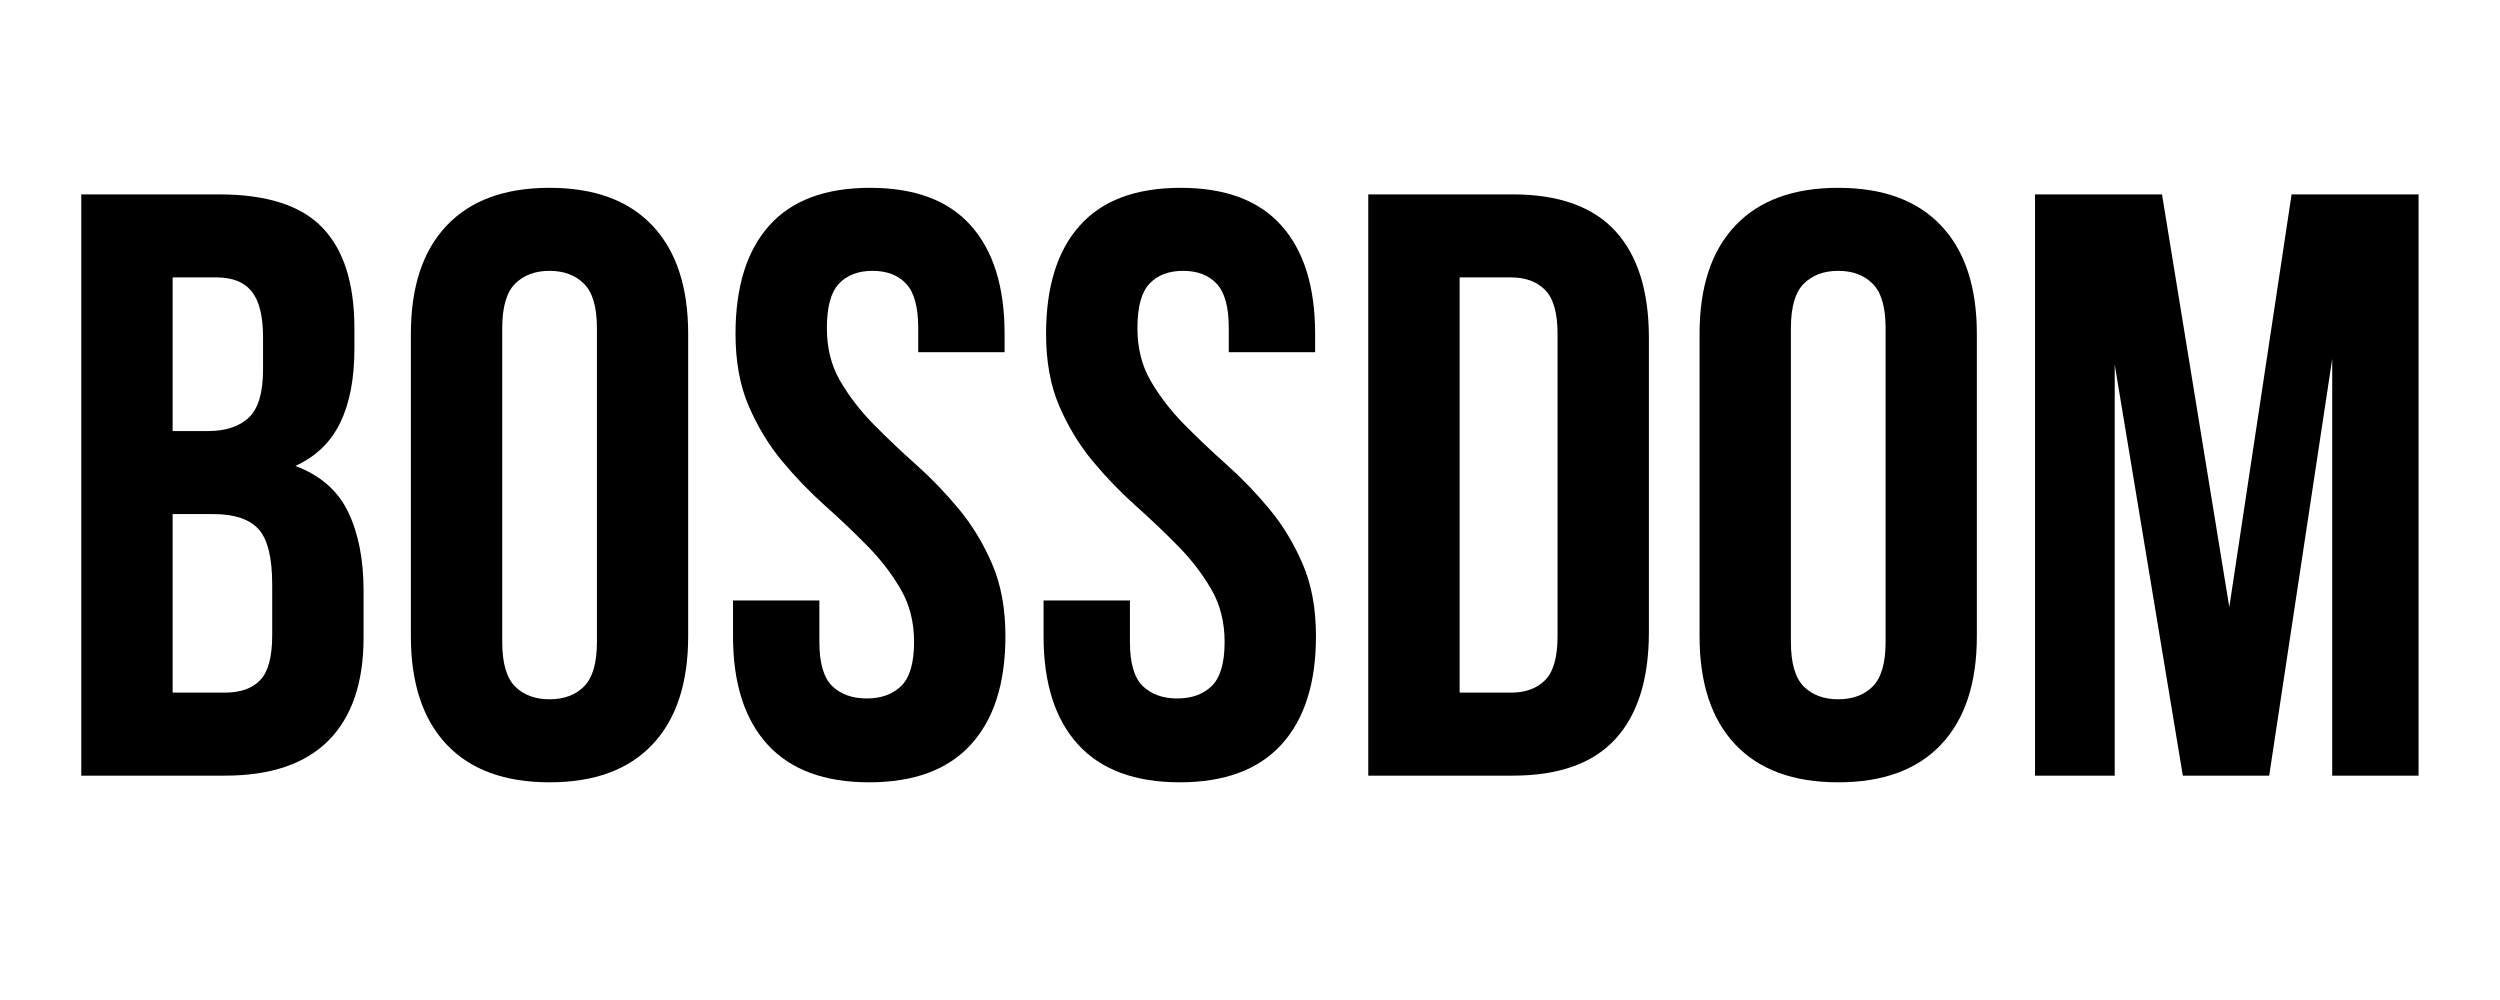
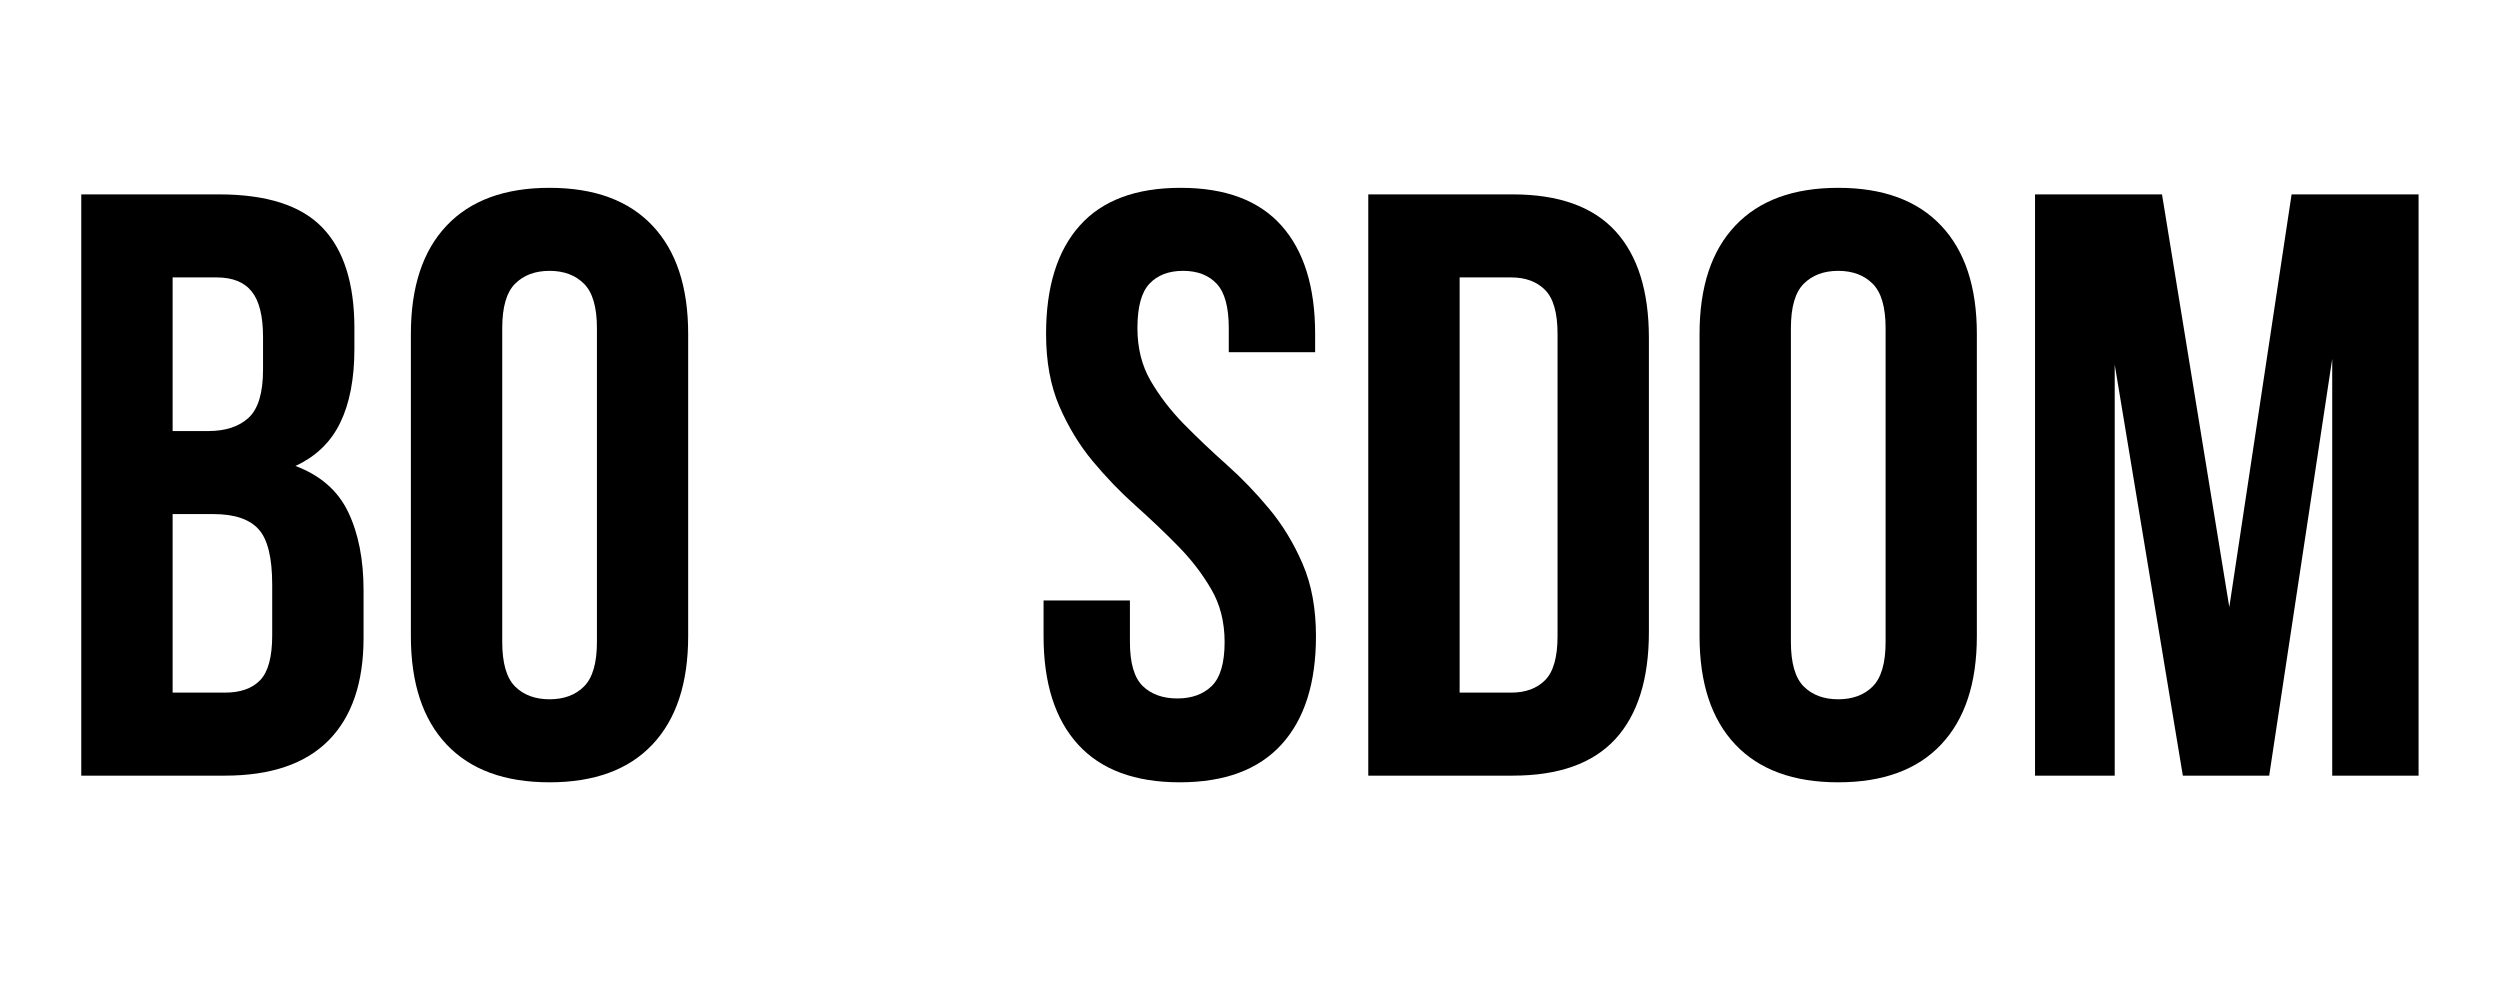
<svg xmlns="http://www.w3.org/2000/svg" version="1.0" preserveAspectRatio="xMidYMid meet" height="200" viewBox="0 0 375 150" zoomAndPan="magnify" width="500">
  <defs>
    <g />
  </defs>
  <g fill-opacity="1" fill="#000000">
    <g transform="translate(7.206, 116.346)">
      <g>
        <path d="M 25.656 -87.188 C 32.801 -87.188 37.969 -85.523 41.156 -82.203 C 44.352 -78.879 45.953 -73.852 45.953 -67.125 L 45.953 -64.016 C 45.953 -59.535 45.242 -55.844 43.828 -52.938 C 42.422 -50.031 40.18 -47.867 37.109 -46.453 C 40.848 -45.047 43.484 -42.742 45.016 -39.547 C 46.555 -36.348 47.328 -32.426 47.328 -27.781 L 47.328 -20.672 C 47.328 -13.953 45.582 -8.828 42.094 -5.297 C 38.602 -1.766 33.414 0 26.531 0 L 4.984 0 L 4.984 -87.188 Z M 18.688 -39.234 L 18.688 -12.453 L 26.531 -12.453 C 28.852 -12.453 30.613 -13.07 31.812 -14.312 C 33.02 -15.562 33.625 -17.805 33.625 -21.047 L 33.625 -28.641 C 33.625 -32.711 32.938 -35.492 31.562 -36.984 C 30.195 -38.484 27.938 -39.234 24.781 -39.234 Z M 18.688 -74.734 L 18.688 -51.688 L 24.031 -51.688 C 26.613 -51.688 28.629 -52.348 30.078 -53.672 C 31.523 -55.004 32.25 -57.414 32.25 -60.906 L 32.25 -65.766 C 32.25 -68.922 31.688 -71.203 30.562 -72.609 C 29.445 -74.023 27.688 -74.734 25.281 -74.734 Z M 18.688 -74.734" />
      </g>
    </g>
  </g>
  <g fill-opacity="1" fill="#000000">
    <g transform="translate(57.773, 116.346)">
      <g>
        <path d="M 17.562 -20.047 C 17.562 -16.891 18.203 -14.664 19.484 -13.375 C 20.773 -12.094 22.5 -11.453 24.656 -11.453 C 26.82 -11.453 28.547 -12.094 29.828 -13.375 C 31.117 -14.664 31.766 -16.891 31.766 -20.047 L 31.766 -67.125 C 31.766 -70.281 31.117 -72.5 29.828 -73.781 C 28.547 -75.07 26.82 -75.719 24.656 -75.719 C 22.5 -75.719 20.773 -75.07 19.484 -73.781 C 18.203 -72.5 17.562 -70.281 17.562 -67.125 Z M 3.859 -66.266 C 3.859 -73.316 5.645 -78.727 9.219 -82.5 C 12.789 -86.281 17.938 -88.172 24.656 -88.172 C 31.383 -88.172 36.531 -86.281 40.094 -82.5 C 43.664 -78.727 45.453 -73.316 45.453 -66.266 L 45.453 -20.922 C 45.453 -13.867 43.664 -8.453 40.094 -4.672 C 36.531 -0.891 31.383 1 24.656 1 C 17.938 1 12.789 -0.891 9.219 -4.672 C 5.645 -8.453 3.859 -13.867 3.859 -20.922 Z M 3.859 -66.266" />
      </g>
    </g>
  </g>
  <g fill-opacity="1" fill="#000000">
    <g transform="translate(107.094, 116.346)">
      <g>
-         <path d="M 3.234 -66.266 C 3.234 -73.316 4.914 -78.727 8.281 -82.5 C 11.645 -86.281 16.691 -88.172 23.422 -88.172 C 30.141 -88.172 35.18 -86.281 38.547 -82.5 C 41.91 -78.727 43.594 -73.316 43.594 -66.266 L 43.594 -63.516 L 30.641 -63.516 L 30.641 -67.125 C 30.641 -70.281 30.035 -72.5 28.828 -73.781 C 27.629 -75.07 25.945 -75.719 23.781 -75.719 C 21.625 -75.719 19.941 -75.07 18.734 -73.781 C 17.535 -72.5 16.938 -70.281 16.938 -67.125 C 16.938 -64.133 17.598 -61.5 18.922 -59.219 C 20.254 -56.938 21.914 -54.773 23.906 -52.734 C 25.906 -50.703 28.047 -48.672 30.328 -46.641 C 32.609 -44.609 34.742 -42.391 36.734 -39.984 C 38.734 -37.578 40.395 -34.836 41.719 -31.766 C 43.051 -28.691 43.719 -25.078 43.719 -20.922 C 43.719 -13.867 41.992 -8.453 38.547 -4.672 C 35.098 -0.891 30.016 1 23.297 1 C 16.566 1 11.477 -0.891 8.031 -4.672 C 4.582 -8.453 2.859 -13.867 2.859 -20.922 L 2.859 -26.281 L 15.812 -26.281 L 15.812 -20.047 C 15.812 -16.891 16.453 -14.688 17.734 -13.438 C 19.023 -12.195 20.754 -11.578 22.922 -11.578 C 25.078 -11.578 26.797 -12.195 28.078 -13.438 C 29.367 -14.688 30.016 -16.891 30.016 -20.047 C 30.016 -23.035 29.348 -25.672 28.016 -27.953 C 26.691 -30.242 25.031 -32.406 23.031 -34.438 C 21.039 -36.469 18.906 -38.5 16.625 -40.531 C 14.344 -42.57 12.203 -44.797 10.203 -47.203 C 8.211 -49.609 6.551 -52.348 5.219 -55.422 C 3.895 -58.492 3.234 -62.109 3.234 -66.266 Z M 3.234 -66.266" />
-       </g>
+         </g>
    </g>
  </g>
  <g fill-opacity="1" fill="#000000">
    <g transform="translate(153.676, 116.346)">
      <g>
        <path d="M 3.234 -66.266 C 3.234 -73.316 4.914 -78.727 8.281 -82.5 C 11.645 -86.281 16.691 -88.172 23.422 -88.172 C 30.141 -88.172 35.18 -86.281 38.547 -82.5 C 41.91 -78.727 43.594 -73.316 43.594 -66.266 L 43.594 -63.516 L 30.641 -63.516 L 30.641 -67.125 C 30.641 -70.281 30.035 -72.5 28.828 -73.781 C 27.629 -75.07 25.945 -75.719 23.781 -75.719 C 21.625 -75.719 19.941 -75.07 18.734 -73.781 C 17.535 -72.5 16.938 -70.281 16.938 -67.125 C 16.938 -64.133 17.598 -61.5 18.922 -59.219 C 20.254 -56.938 21.914 -54.773 23.906 -52.734 C 25.906 -50.703 28.047 -48.672 30.328 -46.641 C 32.609 -44.609 34.742 -42.391 36.734 -39.984 C 38.734 -37.578 40.395 -34.836 41.719 -31.766 C 43.051 -28.691 43.719 -25.078 43.719 -20.922 C 43.719 -13.867 41.992 -8.453 38.547 -4.672 C 35.098 -0.891 30.016 1 23.297 1 C 16.566 1 11.477 -0.891 8.031 -4.672 C 4.582 -8.453 2.859 -13.867 2.859 -20.922 L 2.859 -26.281 L 15.812 -26.281 L 15.812 -20.047 C 15.812 -16.891 16.453 -14.688 17.734 -13.438 C 19.023 -12.195 20.754 -11.578 22.922 -11.578 C 25.078 -11.578 26.797 -12.195 28.078 -13.438 C 29.367 -14.688 30.016 -16.891 30.016 -20.047 C 30.016 -23.035 29.348 -25.672 28.016 -27.953 C 26.691 -30.242 25.031 -32.406 23.031 -34.438 C 21.039 -36.469 18.906 -38.5 16.625 -40.531 C 14.344 -42.57 12.203 -44.797 10.203 -47.203 C 8.211 -49.609 6.551 -52.348 5.219 -55.422 C 3.895 -58.492 3.234 -62.109 3.234 -66.266 Z M 3.234 -66.266" />
      </g>
    </g>
  </g>
  <g fill-opacity="1" fill="#000000">
    <g transform="translate(200.257, 116.346)">
      <g>
        <path d="M 4.984 -87.188 L 26.656 -87.188 C 33.539 -87.188 38.664 -85.359 42.031 -81.703 C 45.395 -78.047 47.078 -72.691 47.078 -65.641 L 47.078 -21.547 C 47.078 -14.484 45.395 -9.125 42.031 -5.469 C 38.664 -1.82 33.539 0 26.656 0 L 4.984 0 Z M 18.688 -74.734 L 18.688 -12.453 L 26.406 -12.453 C 28.562 -12.453 30.258 -13.07 31.5 -14.312 C 32.75 -15.562 33.375 -17.766 33.375 -20.922 L 33.375 -66.266 C 33.375 -69.41 32.75 -71.609 31.5 -72.859 C 30.258 -74.109 28.562 -74.734 26.406 -74.734 Z M 18.688 -74.734" />
      </g>
    </g>
  </g>
  <g fill-opacity="1" fill="#000000">
    <g transform="translate(251.074, 116.346)">
      <g>
        <path d="M 17.562 -20.047 C 17.562 -16.891 18.203 -14.664 19.484 -13.375 C 20.773 -12.094 22.5 -11.453 24.656 -11.453 C 26.82 -11.453 28.547 -12.094 29.828 -13.375 C 31.117 -14.664 31.766 -16.891 31.766 -20.047 L 31.766 -67.125 C 31.766 -70.281 31.117 -72.5 29.828 -73.781 C 28.547 -75.07 26.82 -75.719 24.656 -75.719 C 22.5 -75.719 20.773 -75.07 19.484 -73.781 C 18.203 -72.5 17.562 -70.281 17.562 -67.125 Z M 3.859 -66.266 C 3.859 -73.316 5.645 -78.727 9.219 -82.5 C 12.789 -86.281 17.938 -88.172 24.656 -88.172 C 31.383 -88.172 36.531 -86.281 40.094 -82.5 C 43.664 -78.727 45.453 -73.316 45.453 -66.266 L 45.453 -20.922 C 45.453 -13.867 43.664 -8.453 40.094 -4.672 C 36.531 -0.891 31.383 1 24.656 1 C 17.938 1 12.789 -0.891 9.219 -4.672 C 5.645 -8.453 3.859 -13.867 3.859 -20.922 Z M 3.859 -66.266" />
      </g>
    </g>
  </g>
  <g fill-opacity="1" fill="#000000">
    <g transform="translate(300.395, 116.346)">
      <g>
        <path d="M 34 -25.281 L 43.344 -87.188 L 62.391 -87.188 L 62.391 0 L 49.438 0 L 49.438 -62.516 L 39.984 0 L 27.031 0 L 16.812 -61.656 L 16.812 0 L 4.859 0 L 4.859 -87.188 L 23.906 -87.188 Z M 34 -25.281" />
      </g>
    </g>
  </g>
</svg>